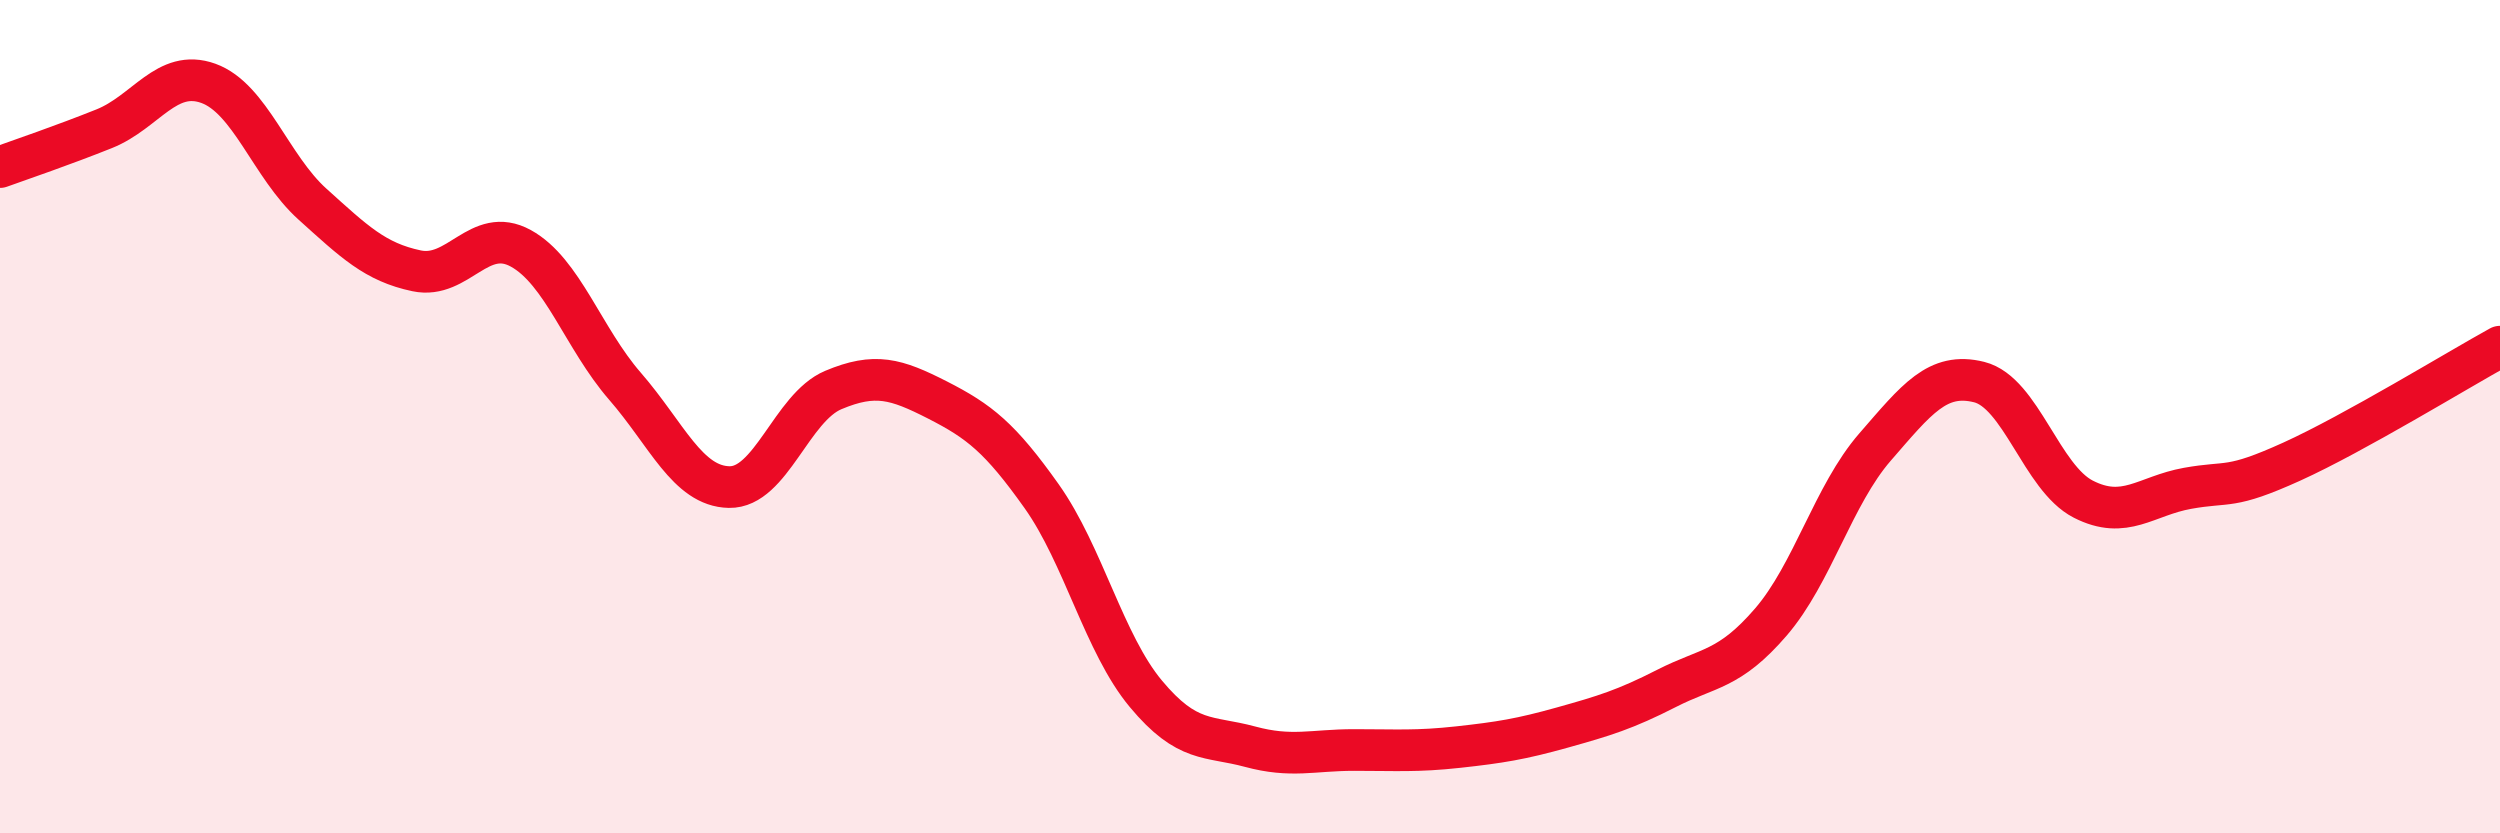
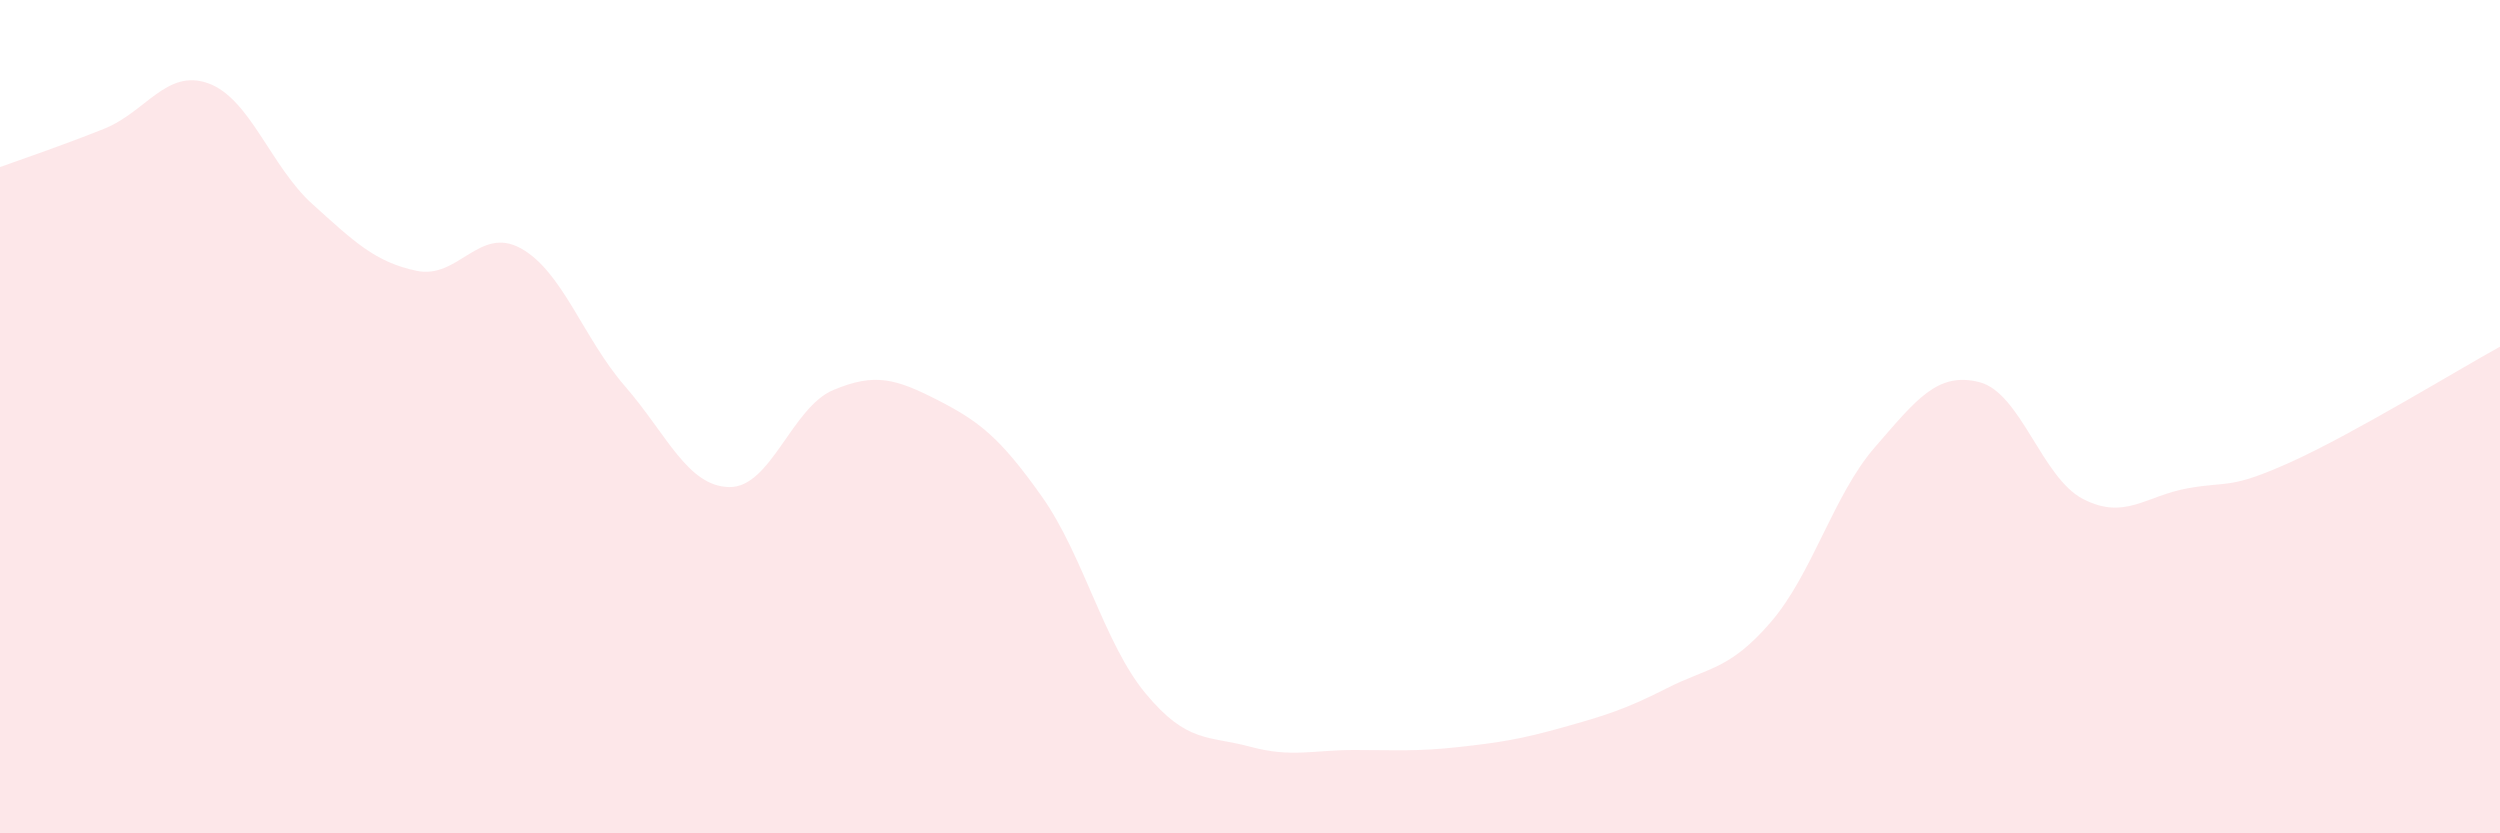
<svg xmlns="http://www.w3.org/2000/svg" width="60" height="20" viewBox="0 0 60 20">
  <path d="M 0,4.01 C 0.5,3.83 1.5,3.49 2.5,3.09 C 3.5,2.69 4,1.64 5,2 C 6,2.36 6.5,4 7.5,4.9 C 8.5,5.8 9,6.29 10,6.5 C 11,6.71 11.5,5.41 12.5,5.96 C 13.5,6.51 14,8.12 15,9.27 C 16,10.42 16.5,11.67 17.5,11.69 C 18.5,11.71 19,9.78 20,9.36 C 21,8.94 21.5,9.09 22.5,9.6 C 23.5,10.11 24,10.5 25,11.91 C 26,13.32 26.5,15.45 27.5,16.65 C 28.5,17.85 29,17.65 30,17.92 C 31,18.19 31.5,18 32.5,18 C 33.5,18 34,18.04 35,17.93 C 36,17.82 36.5,17.74 37.5,17.46 C 38.5,17.18 39,17.03 40,16.52 C 41,16.01 41.5,16.09 42.5,14.93 C 43.5,13.77 44,11.88 45,10.73 C 46,9.58 46.5,8.92 47.5,9.17 C 48.5,9.42 49,11.47 50,11.98 C 51,12.49 51.5,11.9 52.5,11.72 C 53.5,11.54 53.5,11.76 55,11.08 C 56.5,10.4 59,8.87 60,8.32L60 20L0 20Z" fill="#EB0A25" opacity="0.1" stroke-linecap="round" stroke-linejoin="round" />
-   <path d="M 0,4.01 C 0.5,3.83 1.5,3.49 2.5,3.09 C 3.5,2.69 4,1.64 5,2 C 6,2.36 6.5,4 7.5,4.9 C 8.5,5.8 9,6.29 10,6.5 C 11,6.71 11.5,5.41 12.5,5.96 C 13.5,6.51 14,8.12 15,9.27 C 16,10.42 16.5,11.67 17.5,11.69 C 18.5,11.71 19,9.78 20,9.36 C 21,8.94 21.5,9.09 22.5,9.6 C 23.5,10.11 24,10.5 25,11.91 C 26,13.32 26.5,15.45 27.5,16.65 C 28.5,17.85 29,17.65 30,17.92 C 31,18.19 31.5,18 32.5,18 C 33.5,18 34,18.04 35,17.93 C 36,17.82 36.5,17.74 37.5,17.46 C 38.5,17.18 39,17.03 40,16.52 C 41,16.01 41.5,16.09 42.5,14.93 C 43.5,13.77 44,11.88 45,10.73 C 46,9.58 46.5,8.92 47.5,9.17 C 48.5,9.42 49,11.47 50,11.98 C 51,12.49 51.5,11.9 52.5,11.72 C 53.5,11.54 53.5,11.76 55,11.08 C 56.5,10.4 59,8.87 60,8.32" stroke="#EB0A25" stroke-width="1" fill="none" stroke-linecap="round" stroke-linejoin="round" />
</svg>